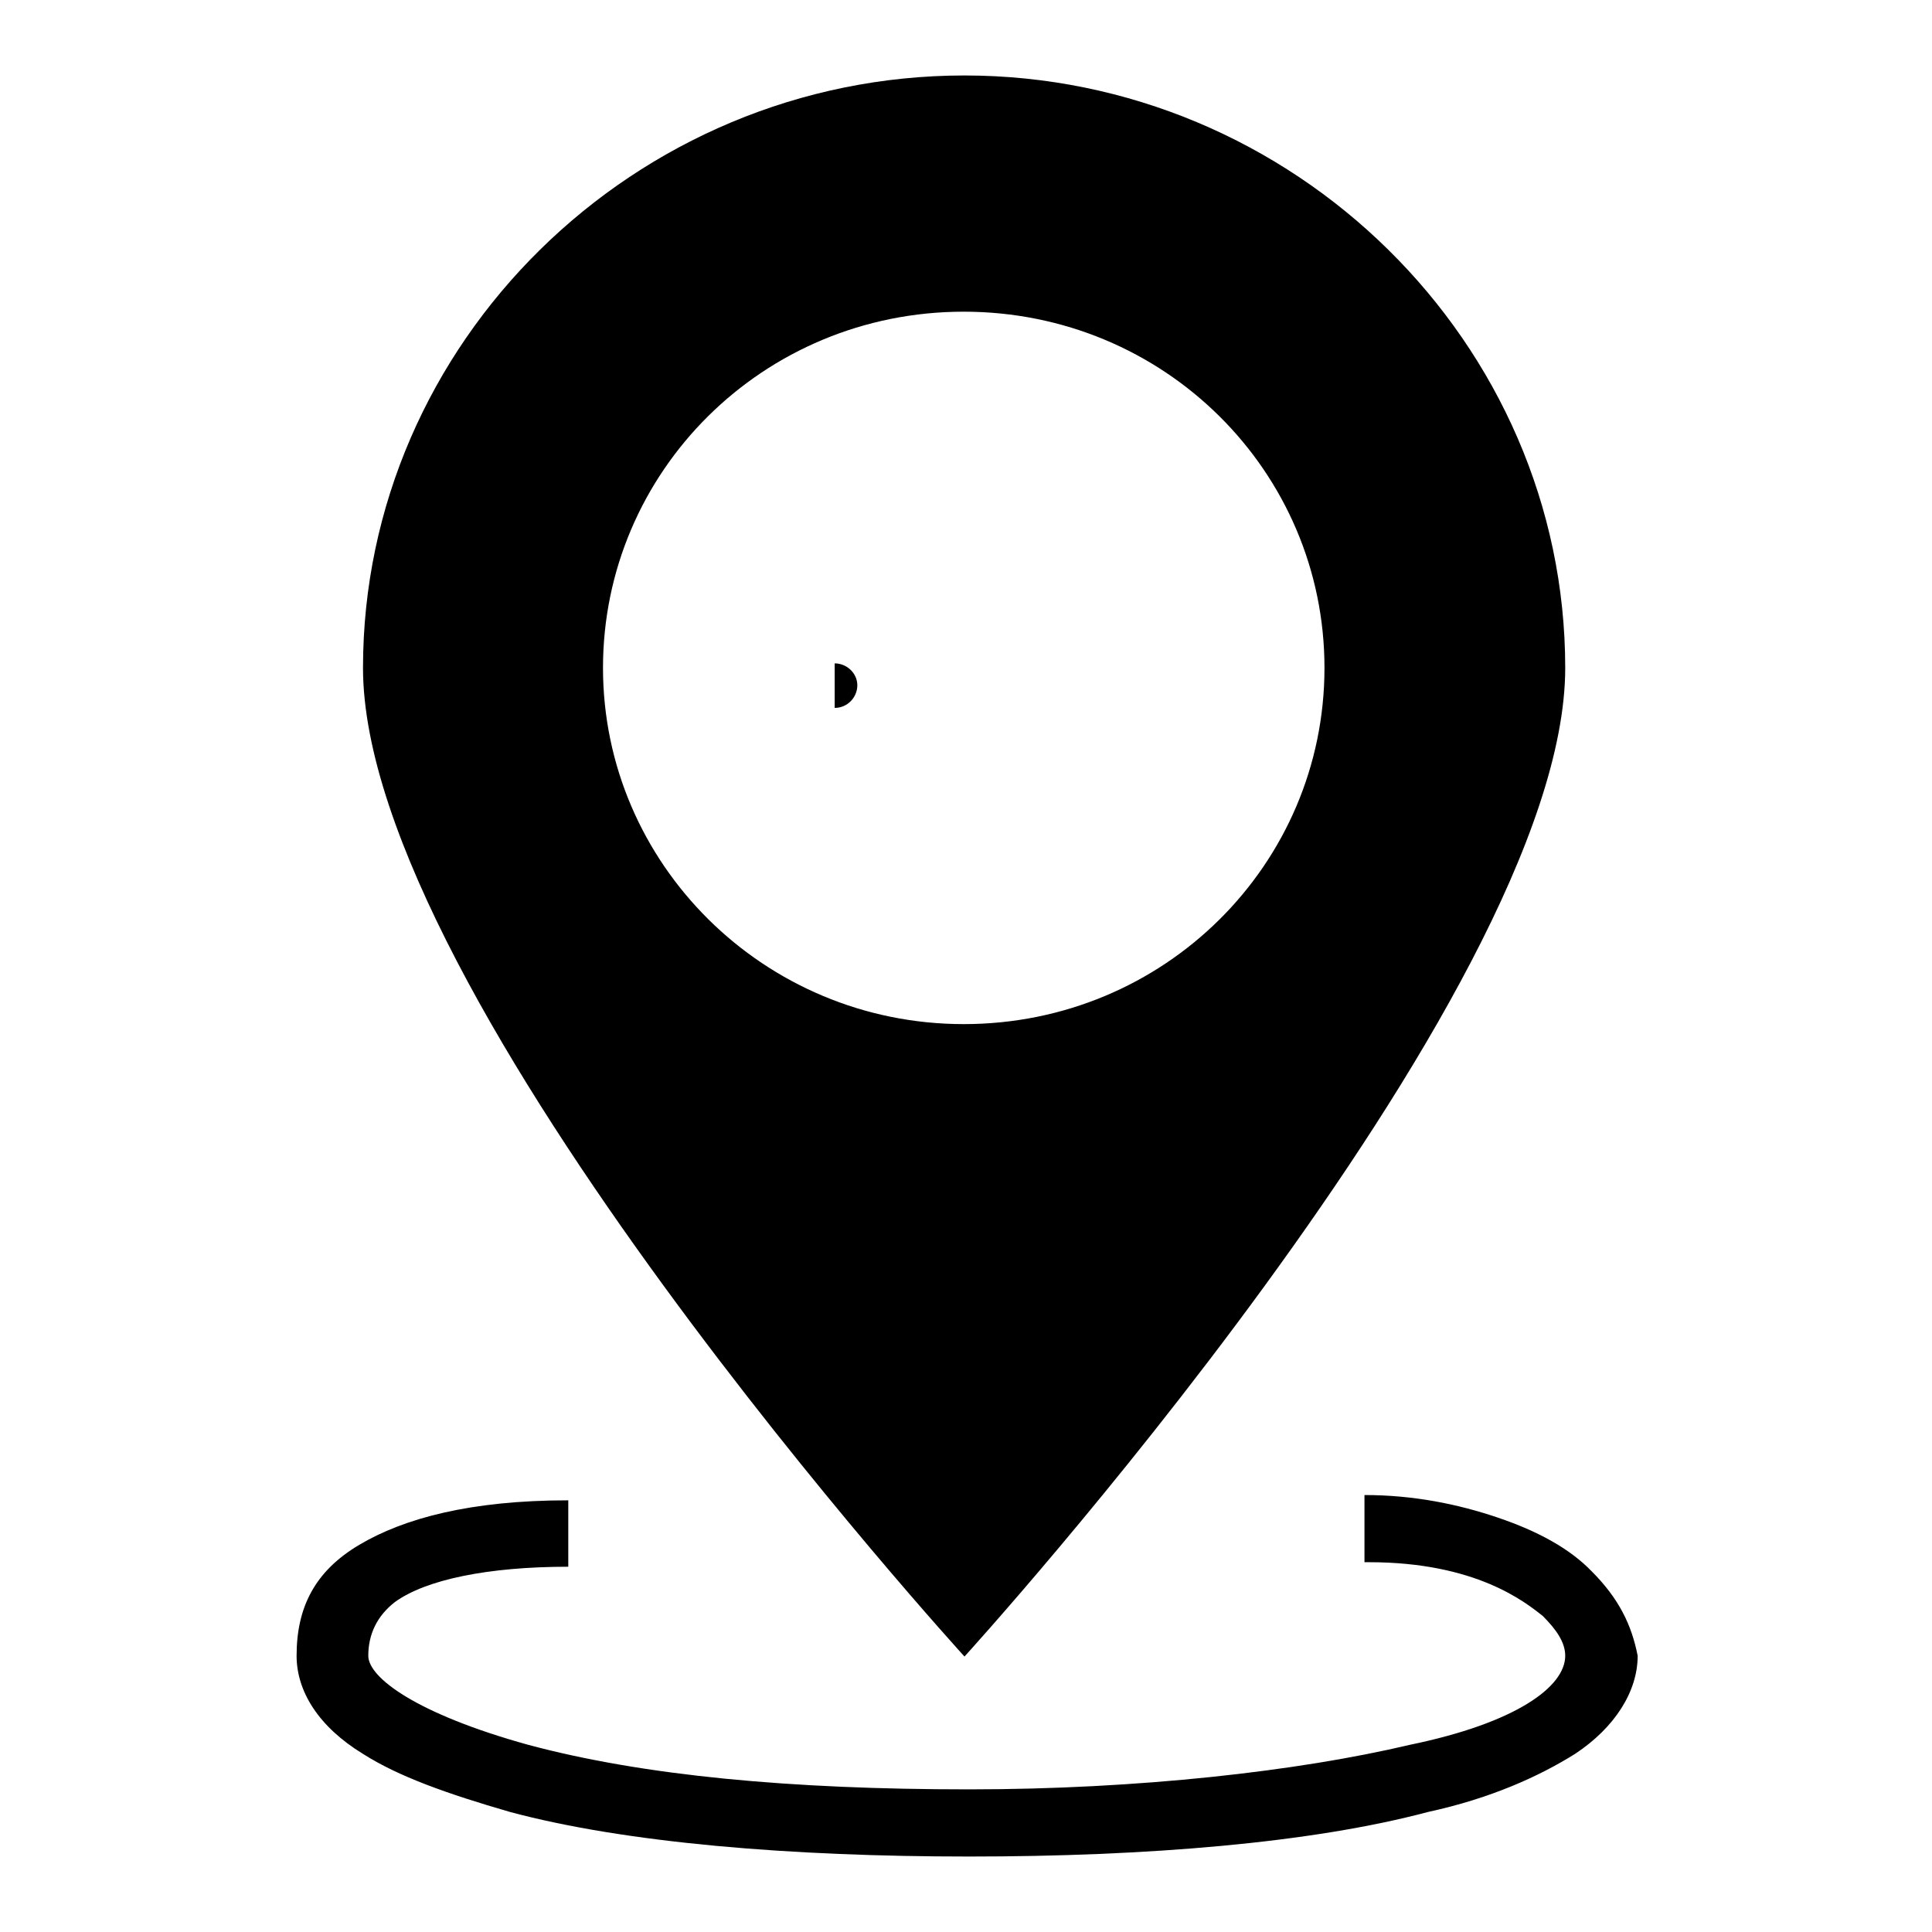
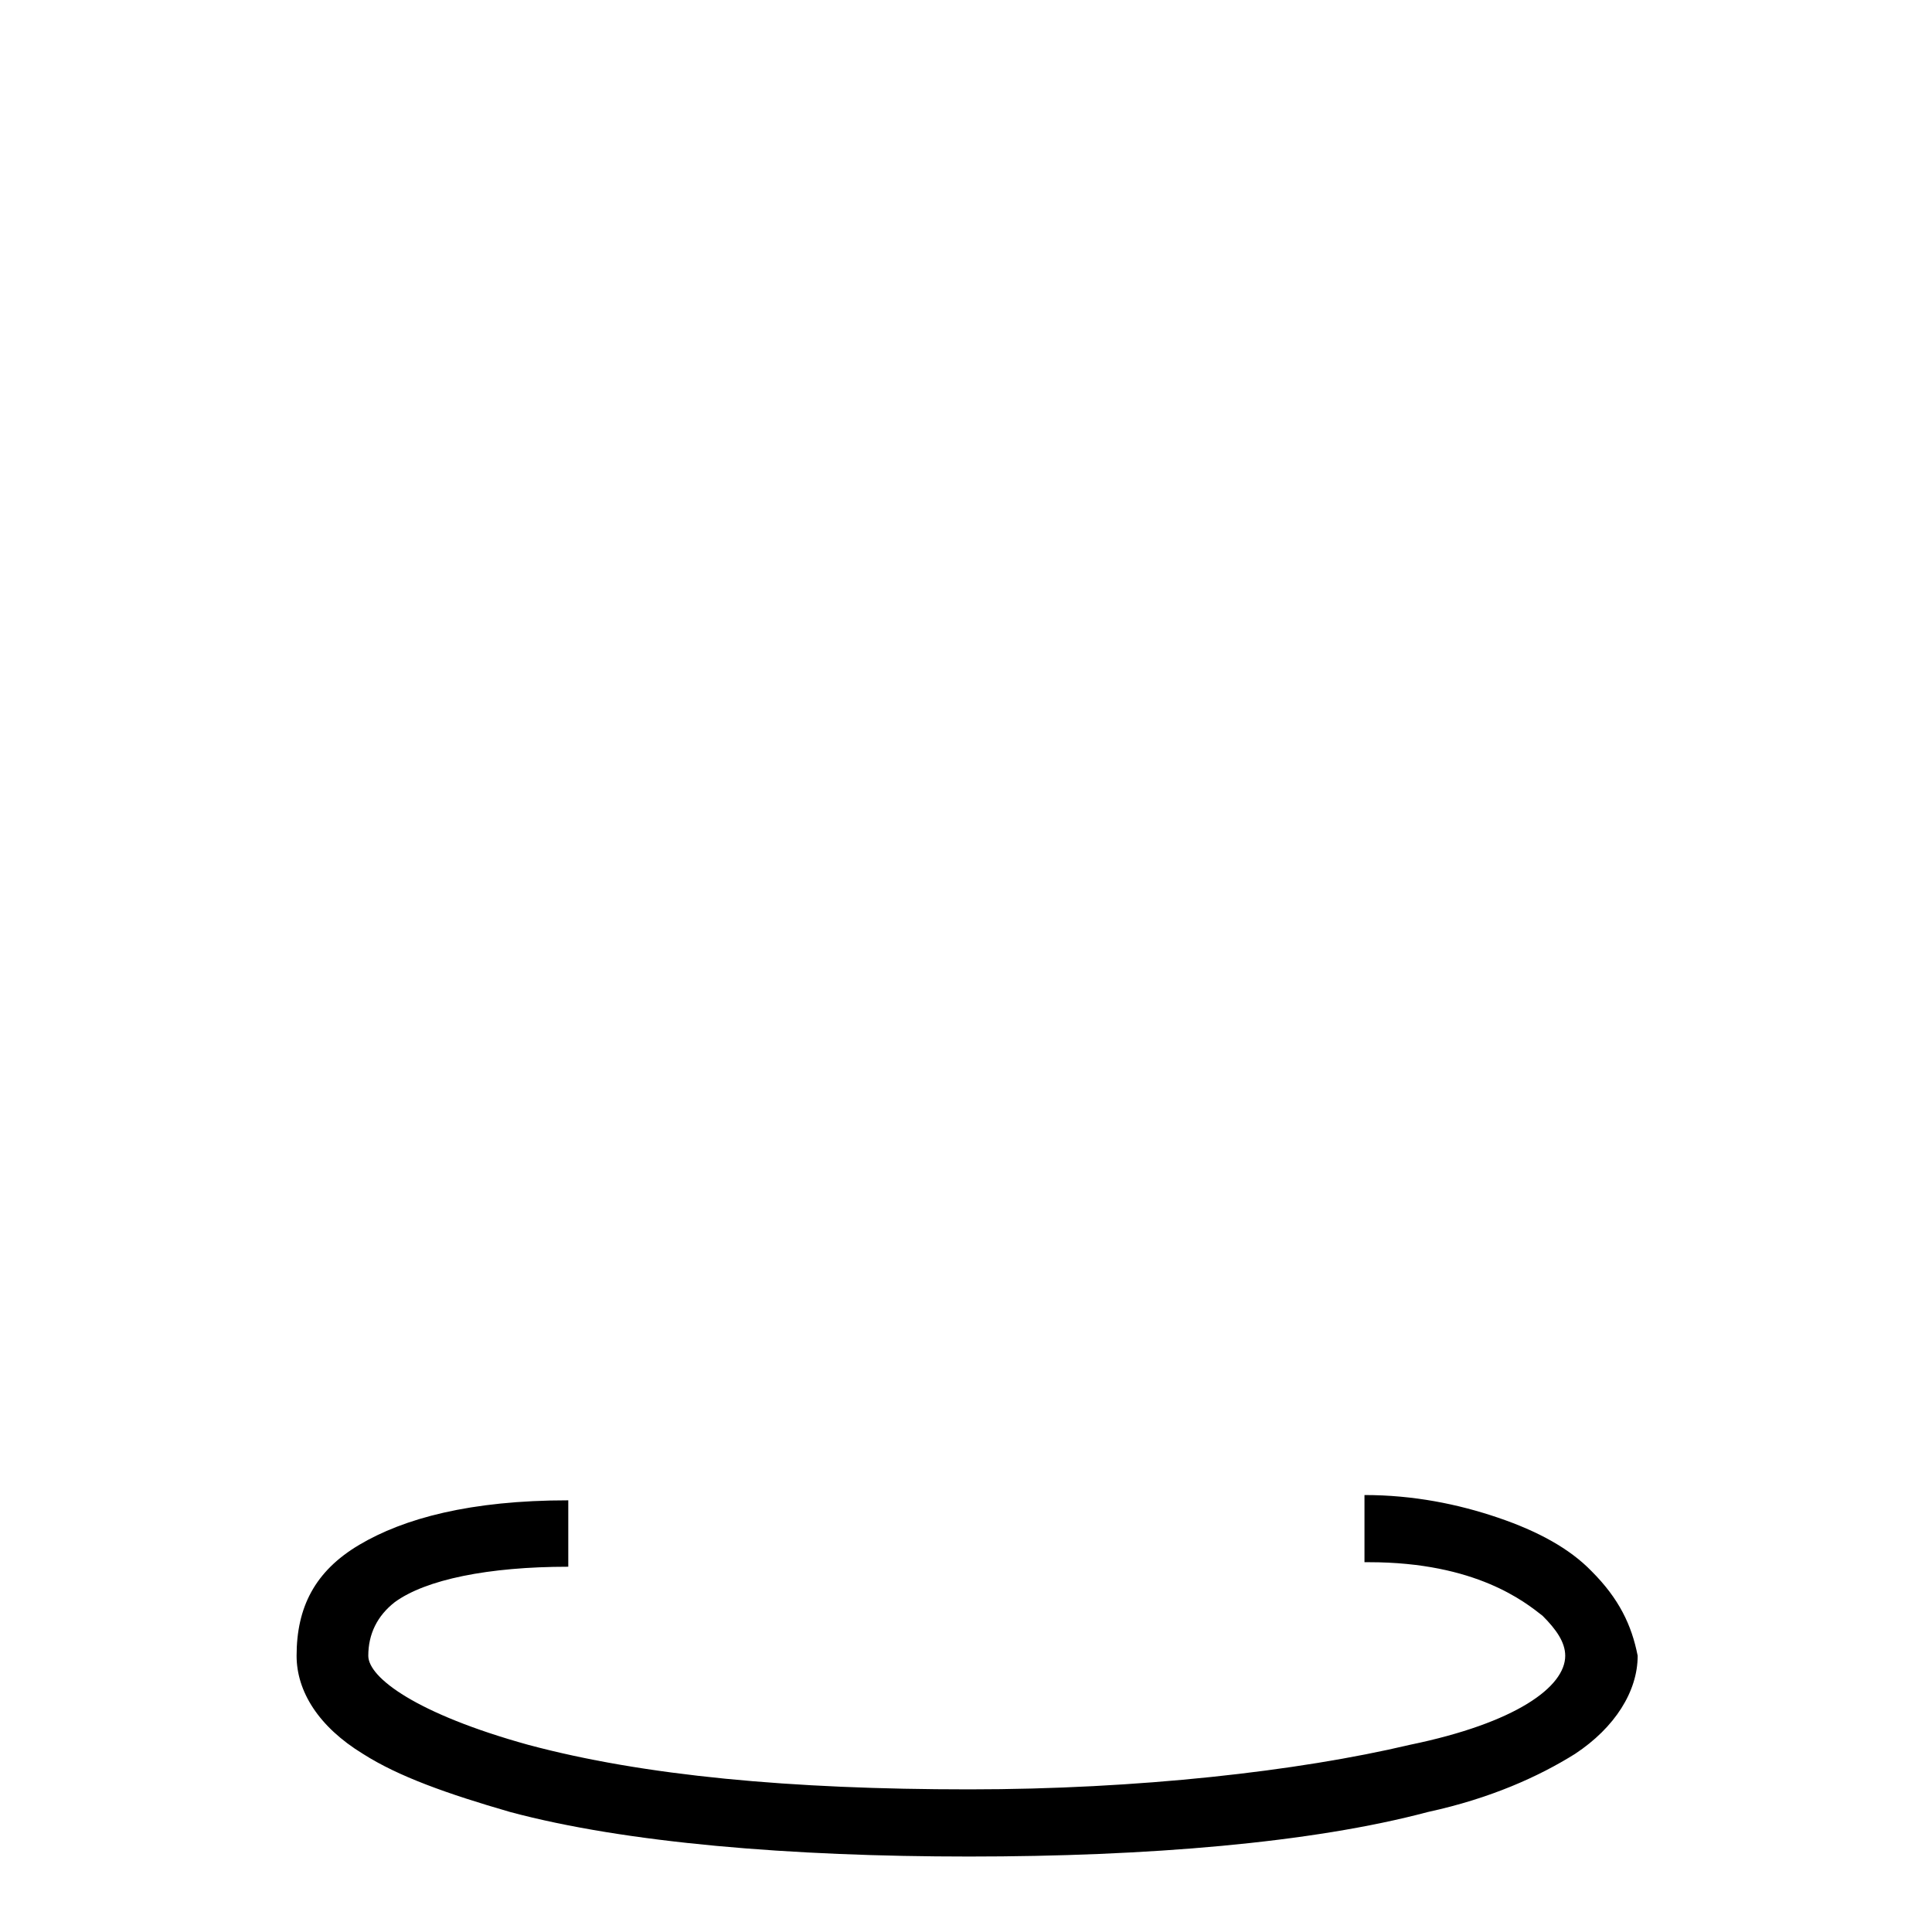
<svg xmlns="http://www.w3.org/2000/svg" version="1.1" x="0px" y="0px" viewBox="0 0 256 256" enable-background="new 0 0 256 256" xml:space="preserve">
  <g>
    <g>
-       <path fill="#000000" d="M207.4,88.5c0-43.1-36-78.5-79.6-78.5c-43.7,0-79.7,35.4-79.7,78.5c0,43.7,79.7,131,79.7,131S207.4,132.1,207.4,88.5z M79.9,88.5c0-26,21.2-47.2,47.8-47.2c26.6,0,47.8,21.2,47.8,47.2c0,26-21.2,47.2-47.8,47.2C101.2,135.7,79.9,114.4,79.9,88.5z" />
-       <path fill="#000000" d="M110.6,87.9c1.6,0,3,1.3,3,2.9c0,1.6-1.3,3-3,3V87.9z" />
      <path fill="#000000" d="M210.9,208.2c-2.9-3-7.1-5.3-12.4-7.1c-5.3-1.8-11.2-3-17.7-3v8.9h0.6c14.2,0,20.7,5.3,23,7.1c1.8,1.8,3,3.5,3,5.3c0,4.1-6.5,8.9-20.6,11.8c-14.8,3.5-36,5.9-58.4,5.9c-23.6,0-43.1-1.8-58.4-5.9c-14.8-4.1-21.2-8.9-21.2-11.8c0-2.9,1.2-5.3,3.5-7.1c4.1-3,12.4-4.7,23-4.7v-8.8c-13,0-21.8,2.4-27.7,5.9c-5.9,3.5-8.3,8.3-8.3,14.7c0,4.7,2.9,9.4,8.8,13c4.7,3,11.2,5.3,19.5,7.7c15.3,4.1,37.2,5.9,60.8,5.9s45.4-1.8,60.8-5.9c8.3-1.8,14.7-4.7,19.5-7.7c5.3-3.5,8.3-8.3,8.3-13C216.2,215.3,214.5,211.8,210.9,208.2z" />
    </g>
  </g>
</svg>